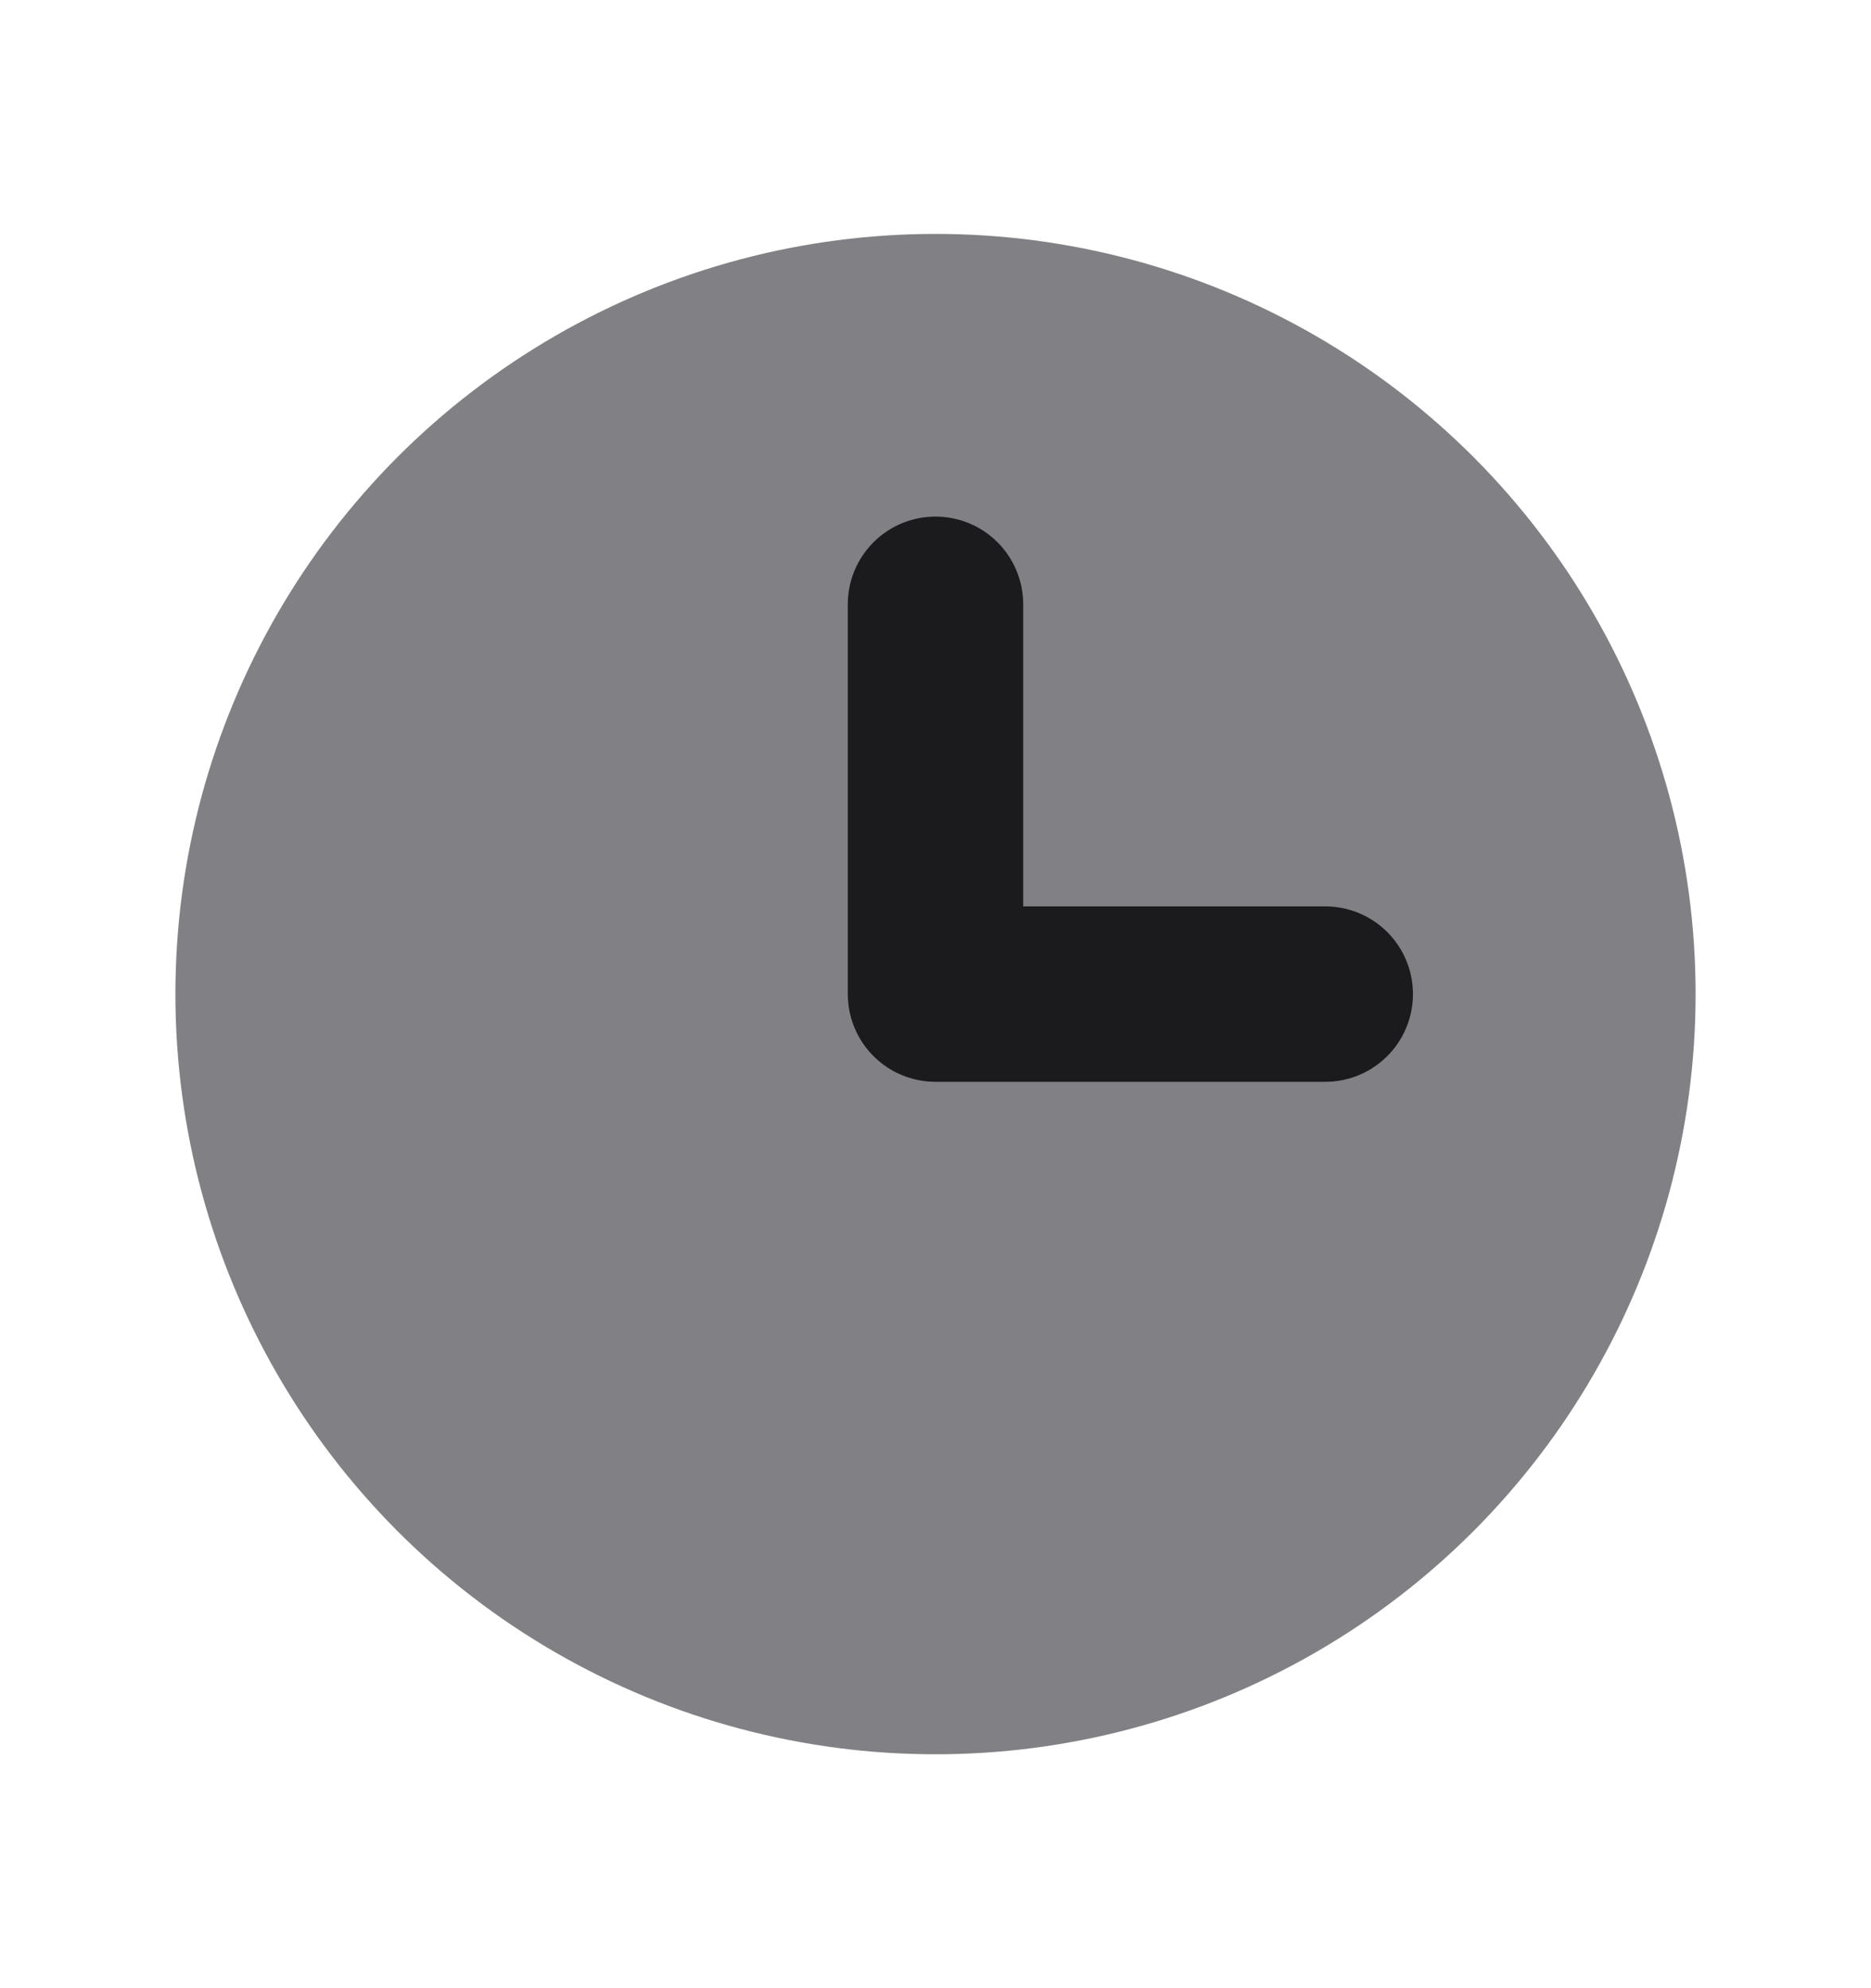
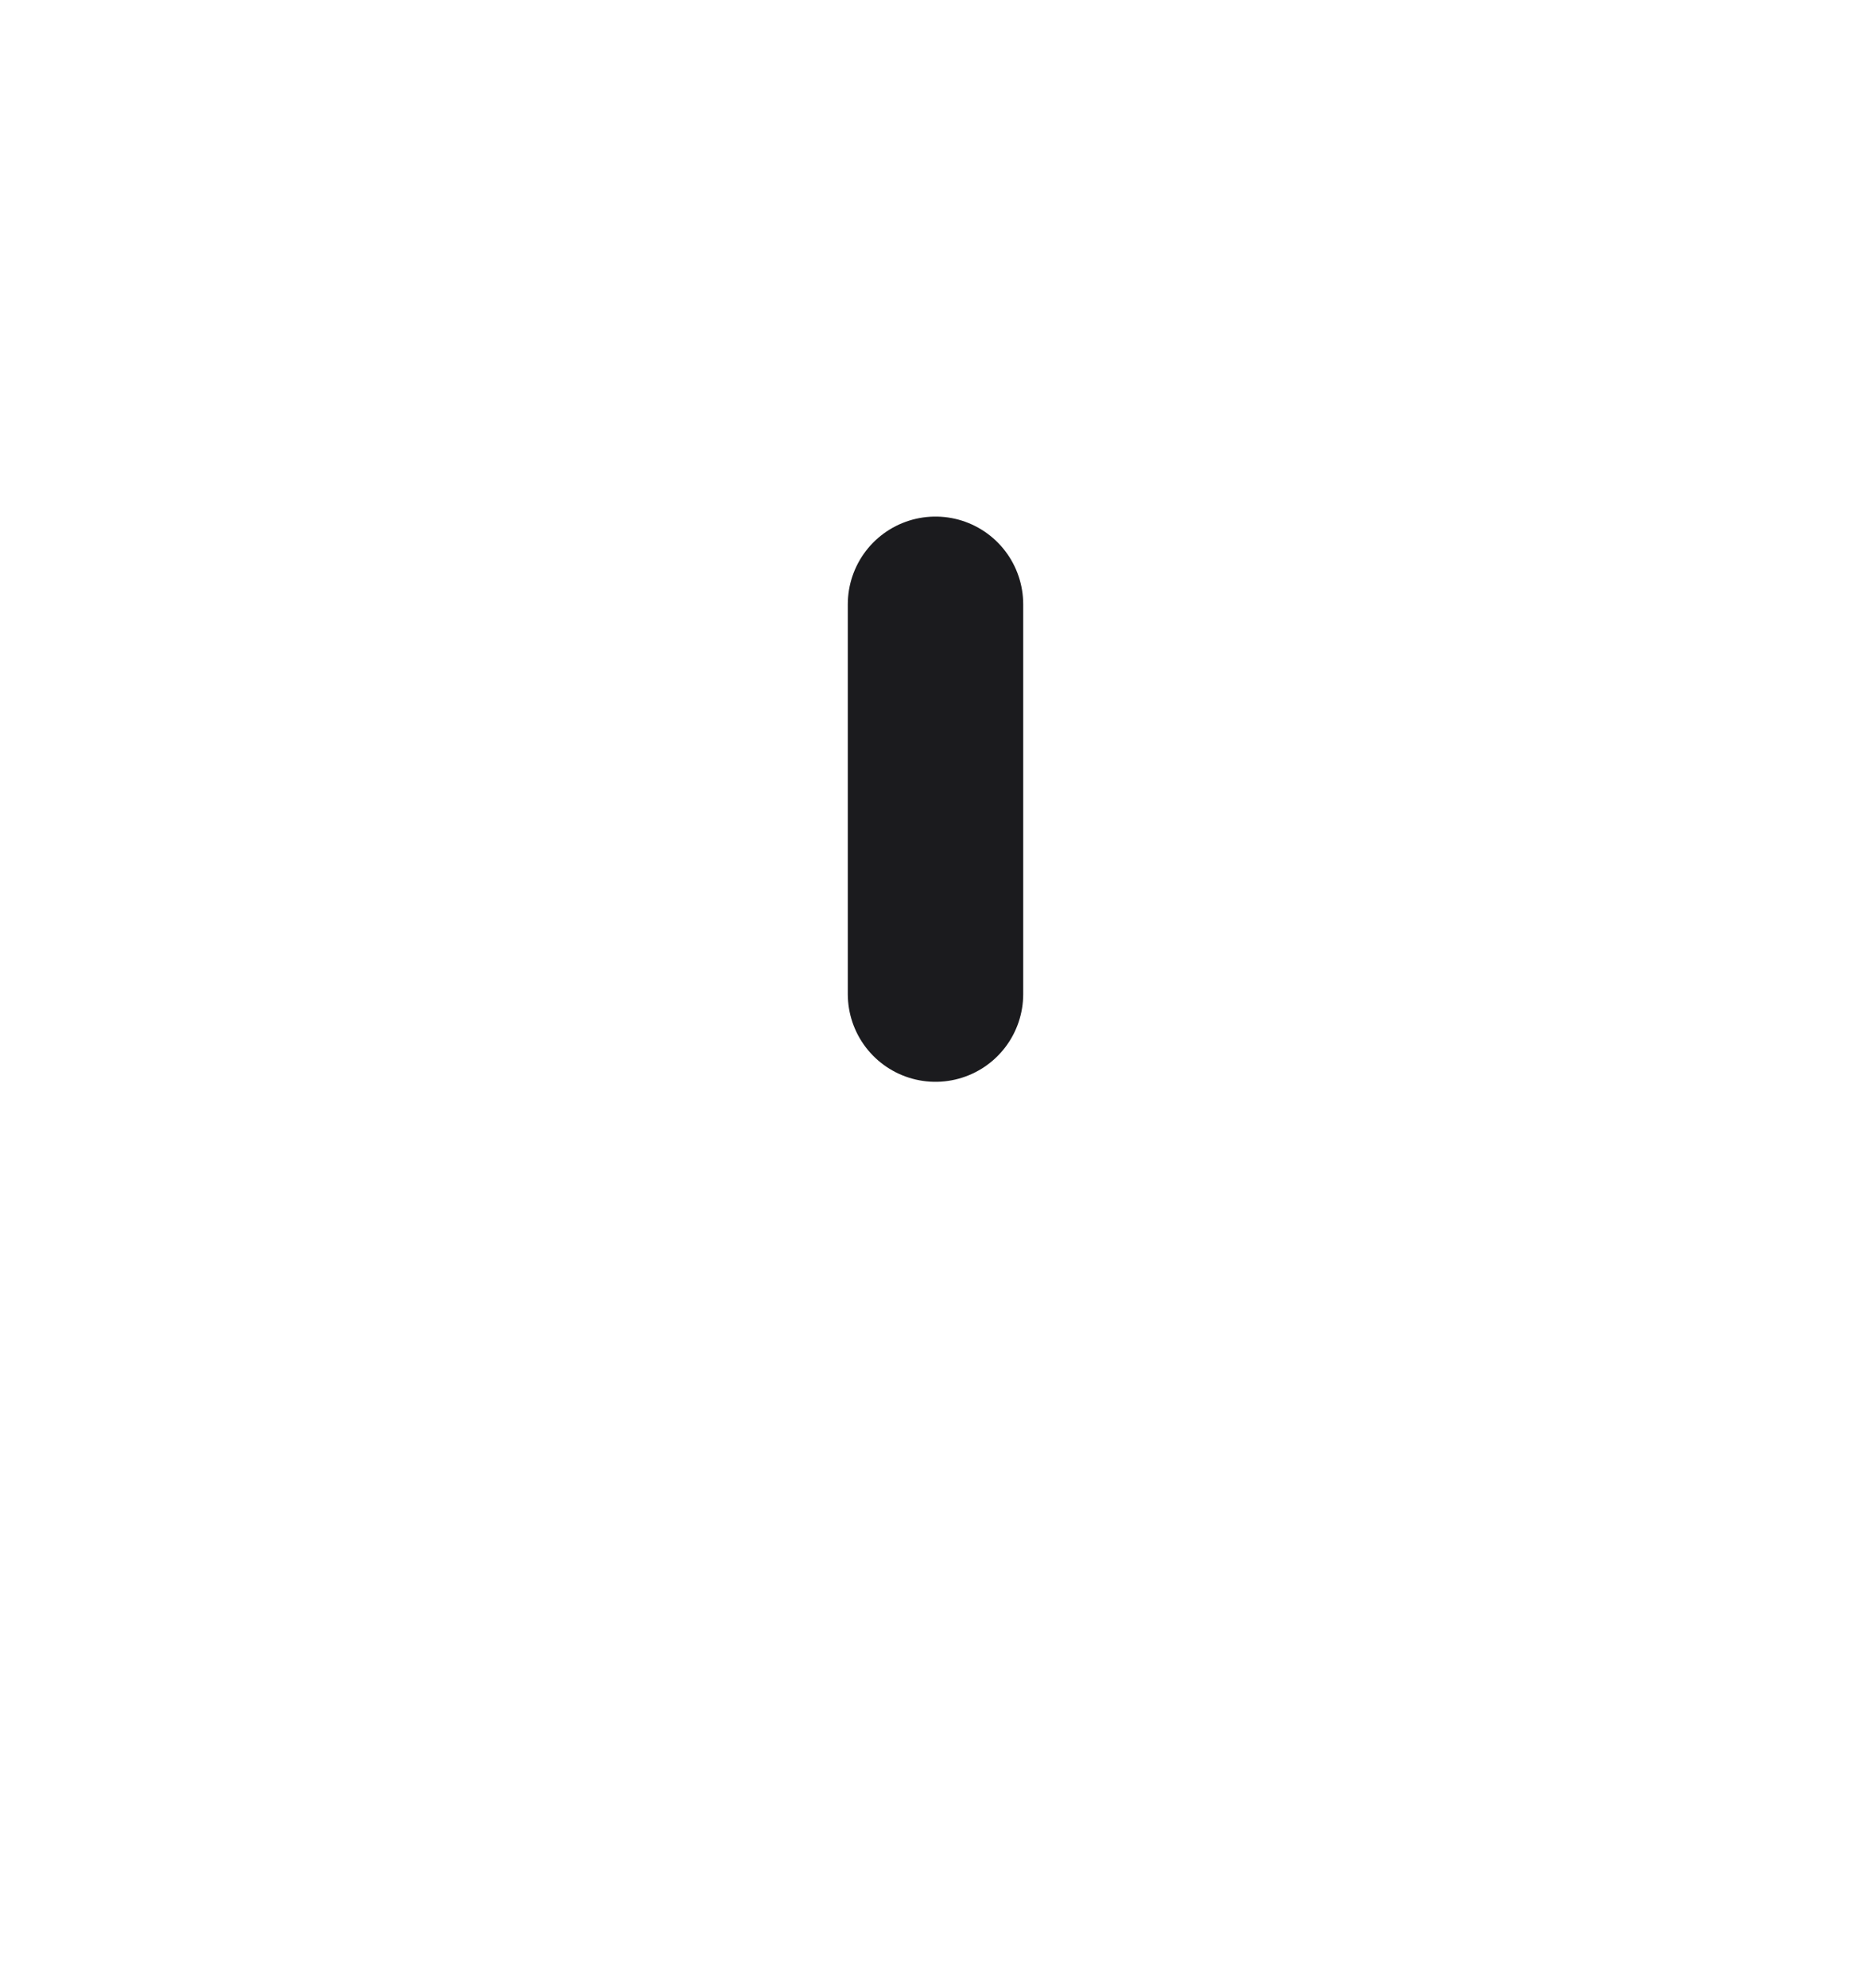
<svg xmlns="http://www.w3.org/2000/svg" width="16" height="17" viewBox="0 0 16 17" fill="none">
-   <circle cx="8" cy="8.5" r="6.5" fill="#818185" />
-   <path d="M8 5.167V8.5H11.333" stroke="#1B1B1E" stroke-width="1.5" stroke-linecap="round" stroke-linejoin="round" />
+   <path d="M8 5.167V8.5" stroke="#1B1B1E" stroke-width="1.5" stroke-linecap="round" stroke-linejoin="round" />
</svg>